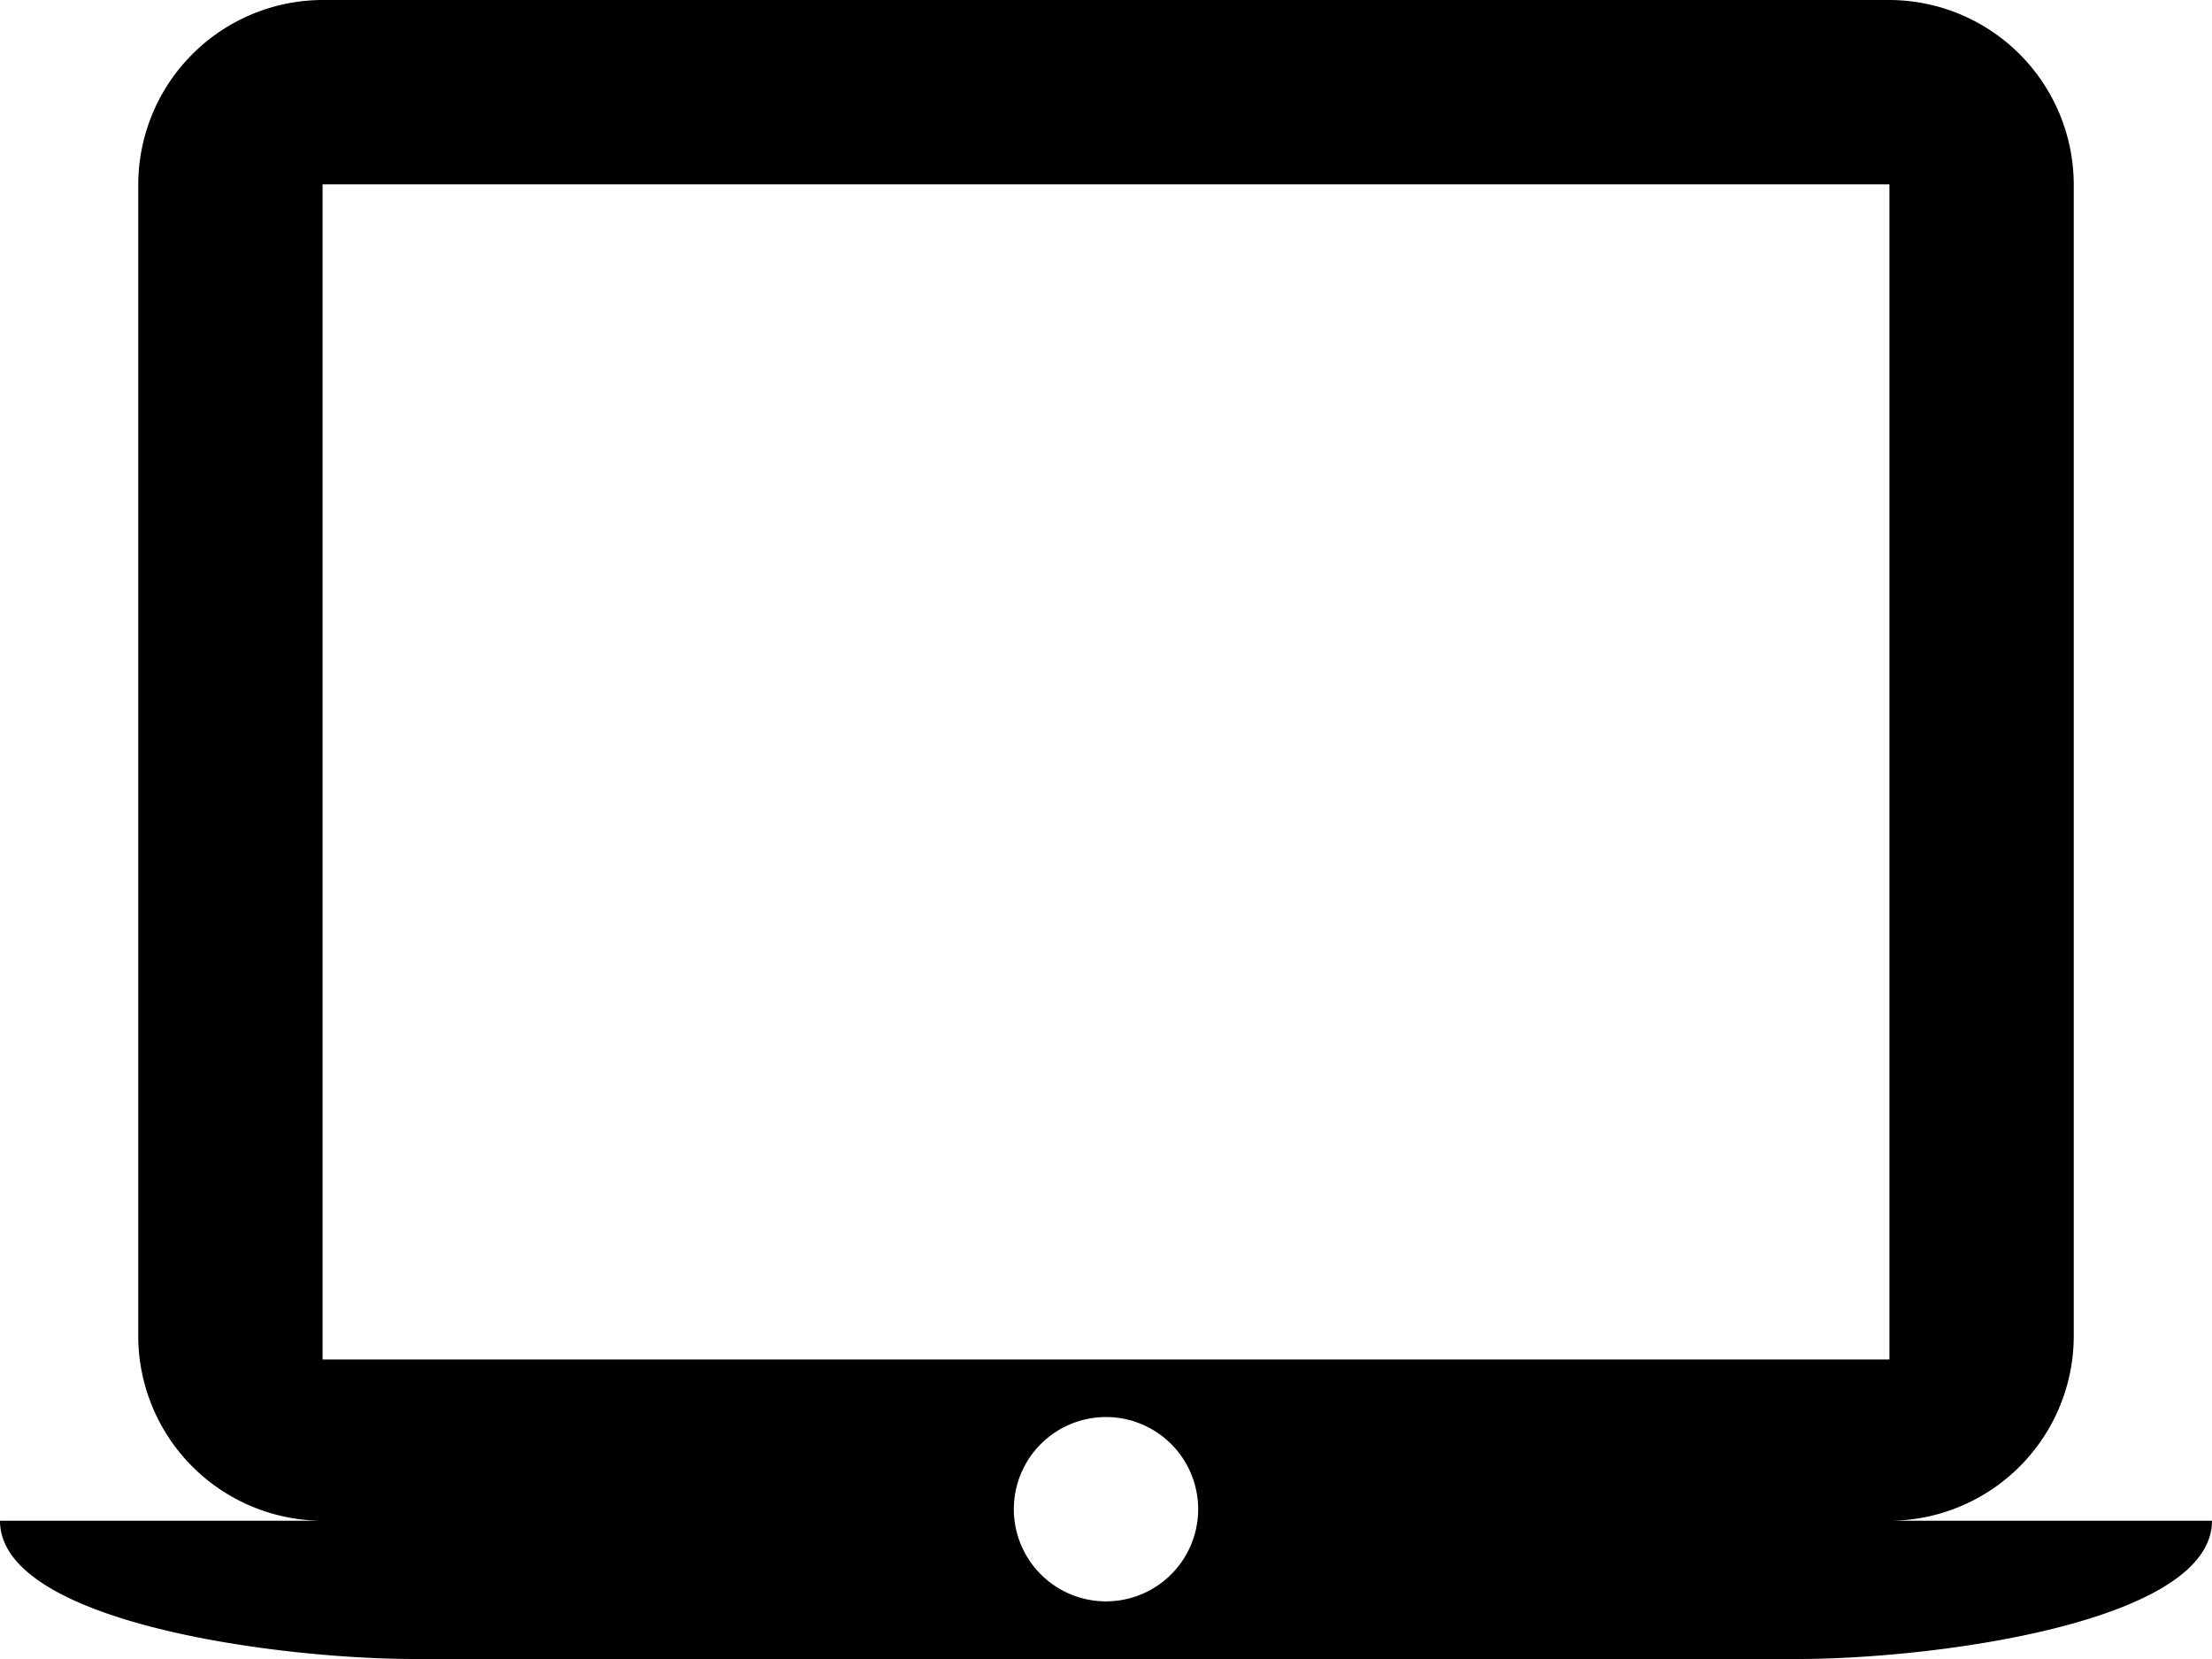
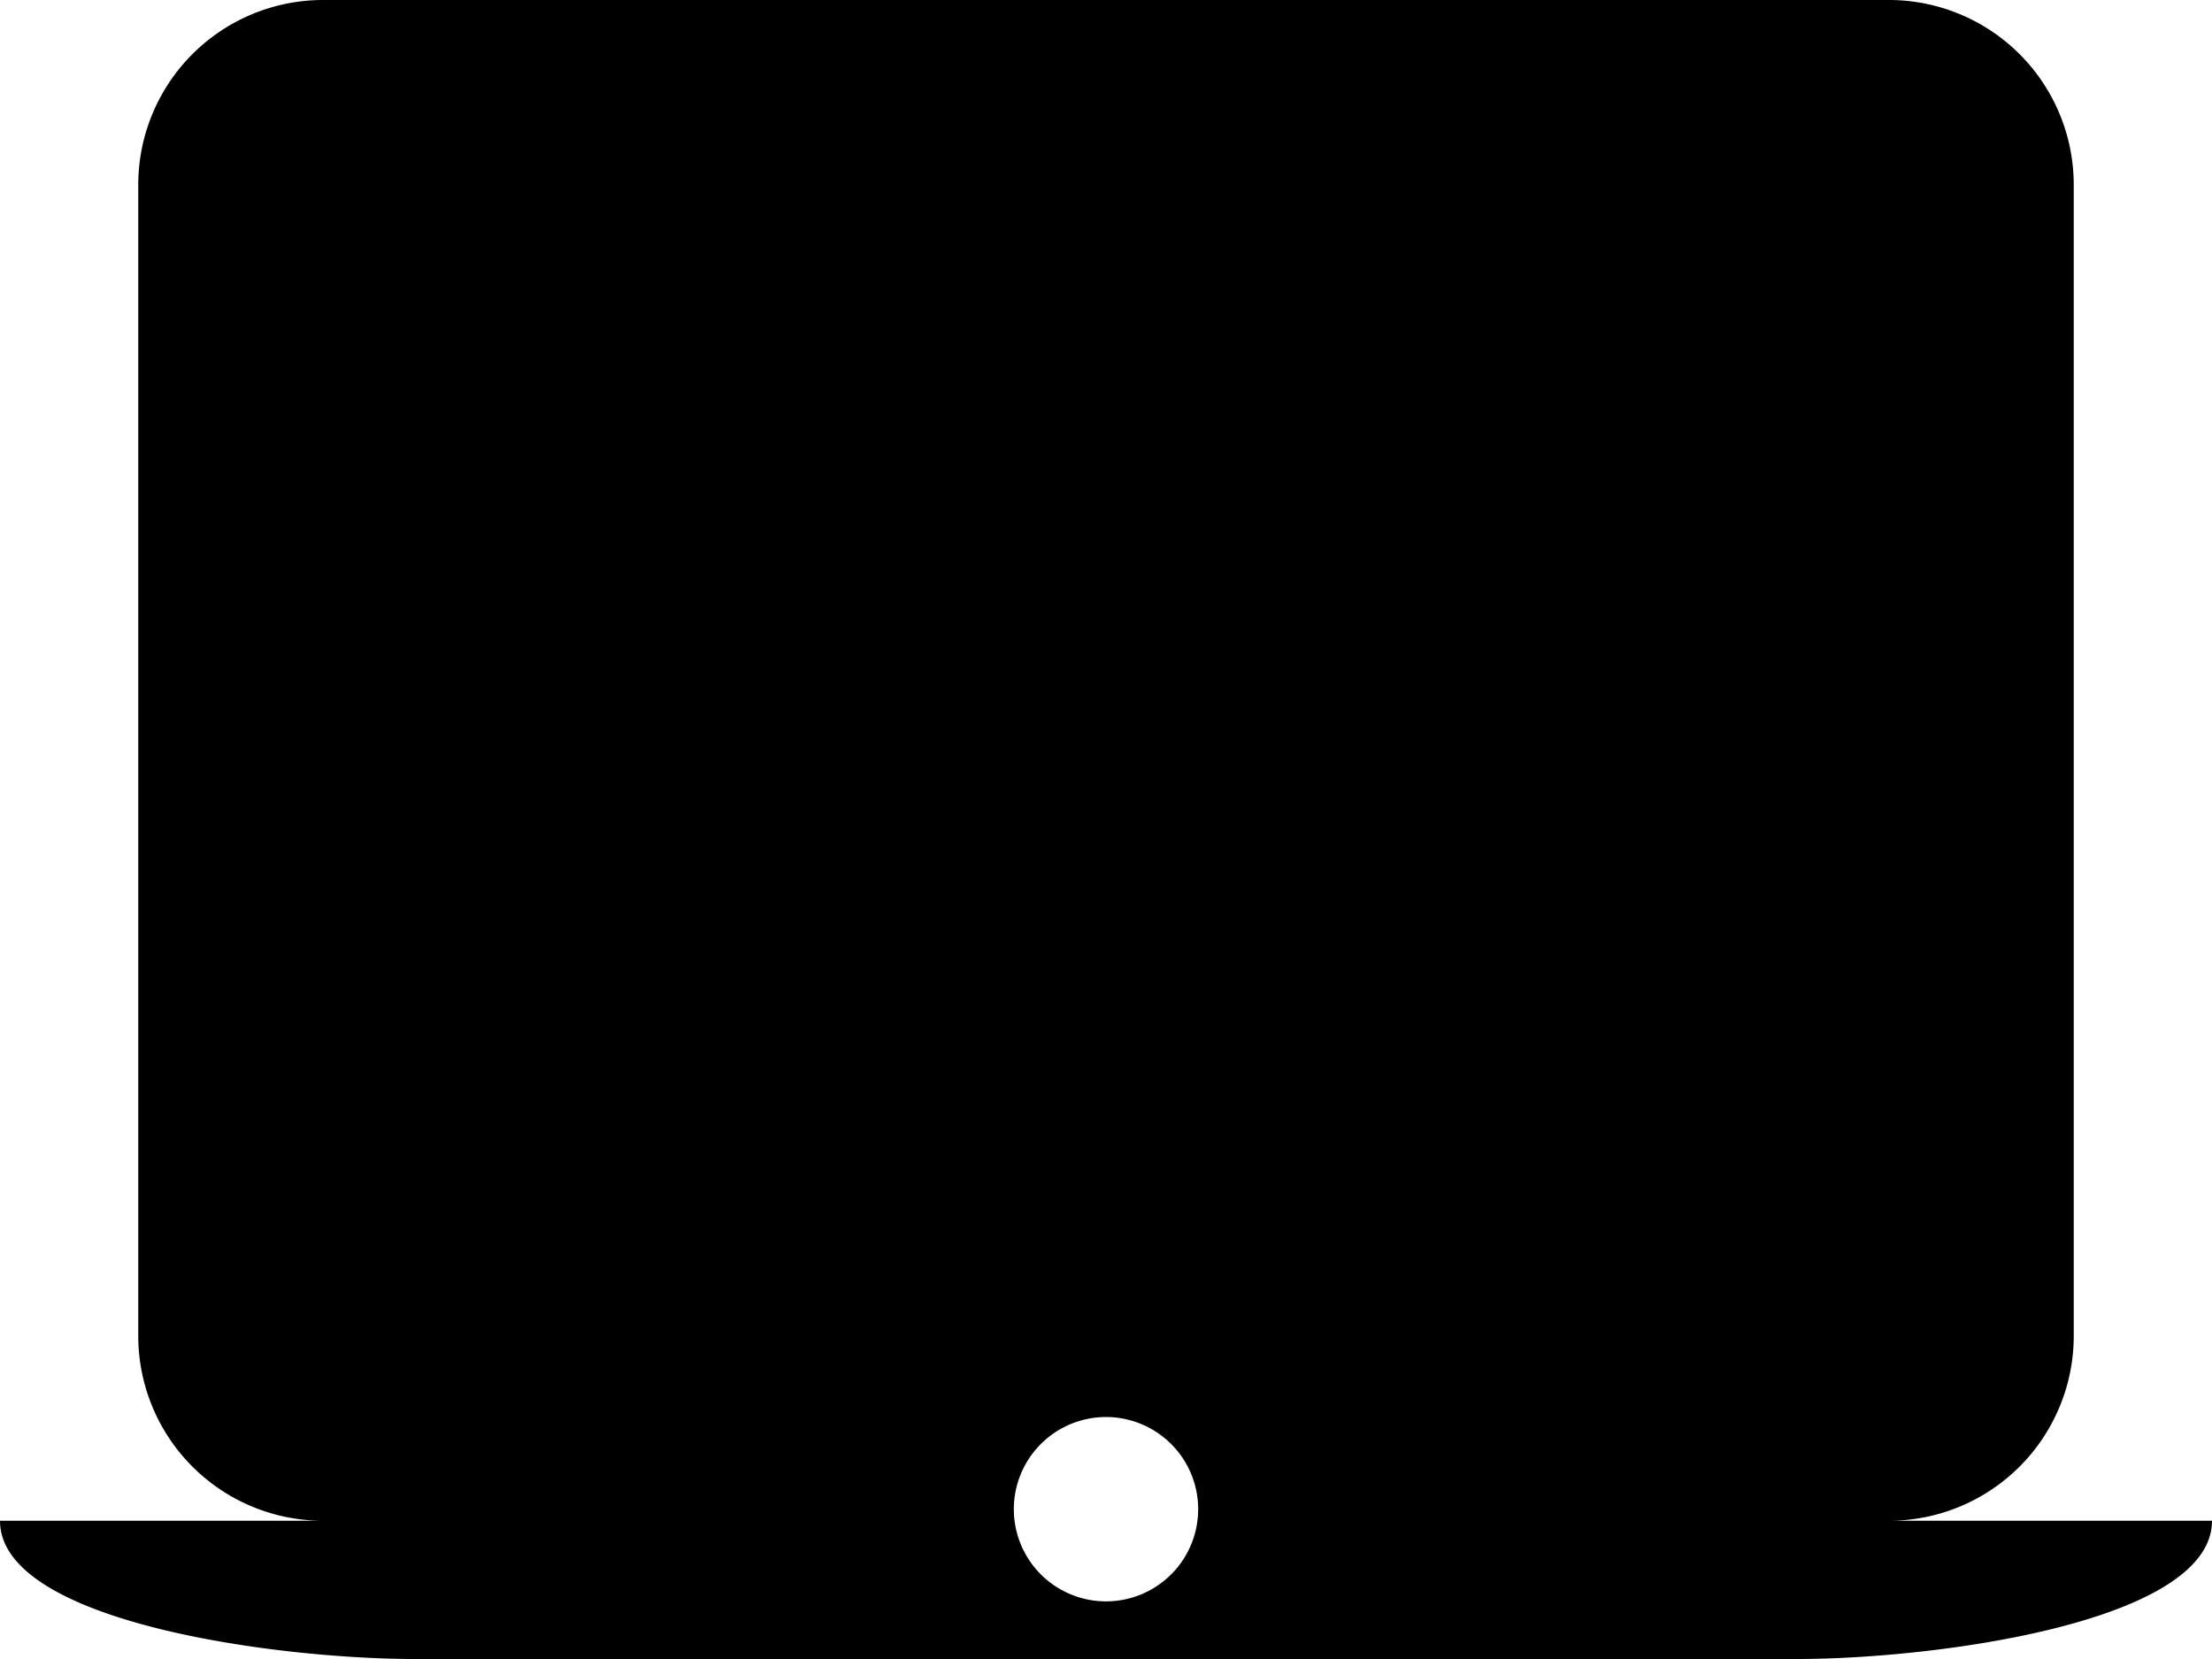
<svg xmlns="http://www.w3.org/2000/svg" id="Icon_6" data-name="Icon 6" width="36" height="27" viewBox="0 0 36 27">
-   <path id="Icon_ionic-md-laptop" data-name="Icon ionic-md-laptop" d="M30.75,29.25a3.009,3.009,0,0,0,3-3V7.5a3.009,3.009,0,0,0-3-3H5.25a3.009,3.009,0,0,0-3,3V26.25a3.009,3.009,0,0,0,3,3H0C0,30.9,4.5,31.5,6.75,31.5h22.5c2.25,0,6.75-.6,6.75-2.25ZM5.25,7.5h25.5V26.625H5.25ZM18,30.562a1.5,1.5,0,1,1,1.5-1.5A1.5,1.5,0,0,1,18,30.562Z" transform="translate(0 -4.5)" />
+   <path id="Icon_ionic-md-laptop" data-name="Icon ionic-md-laptop" d="M30.75,29.25a3.009,3.009,0,0,0,3-3V7.5a3.009,3.009,0,0,0-3-3H5.25a3.009,3.009,0,0,0-3,3V26.25a3.009,3.009,0,0,0,3,3H0C0,30.9,4.5,31.5,6.75,31.5h22.5c2.25,0,6.75-.6,6.75-2.25ZM5.25,7.5h25.5H5.25ZM18,30.562a1.5,1.5,0,1,1,1.5-1.5A1.5,1.5,0,0,1,18,30.562Z" transform="translate(0 -4.5)" />
</svg>